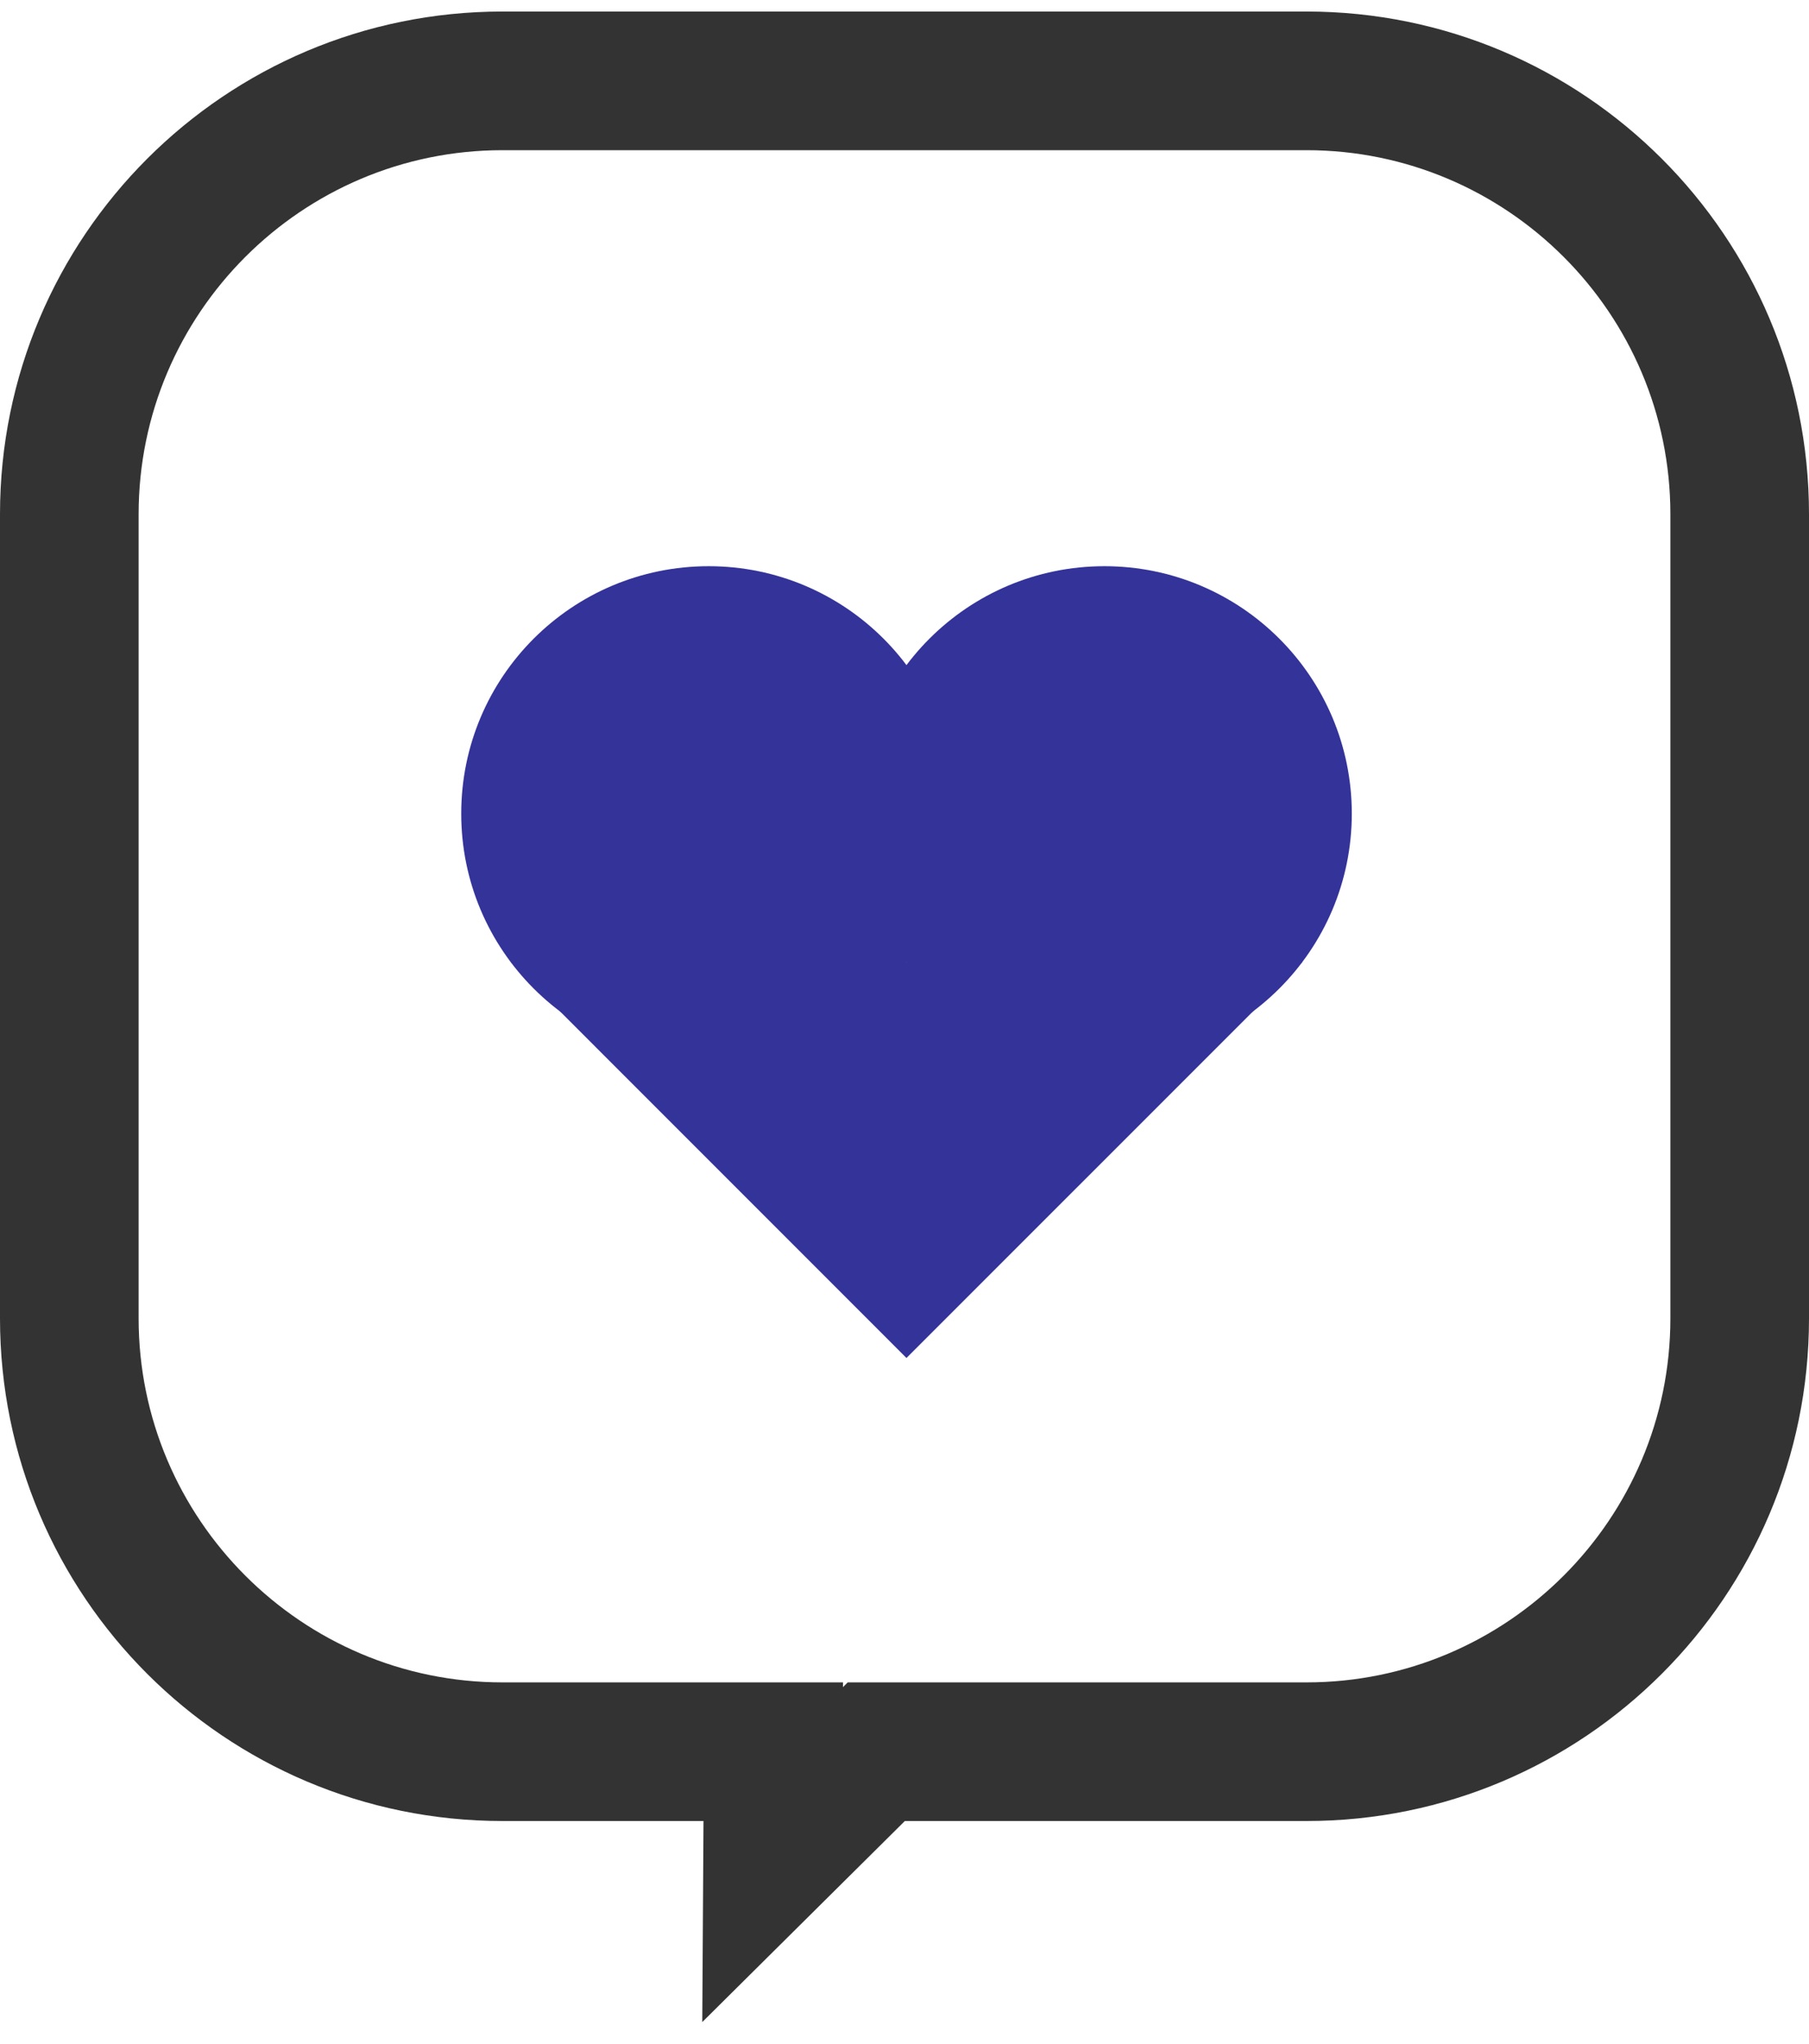
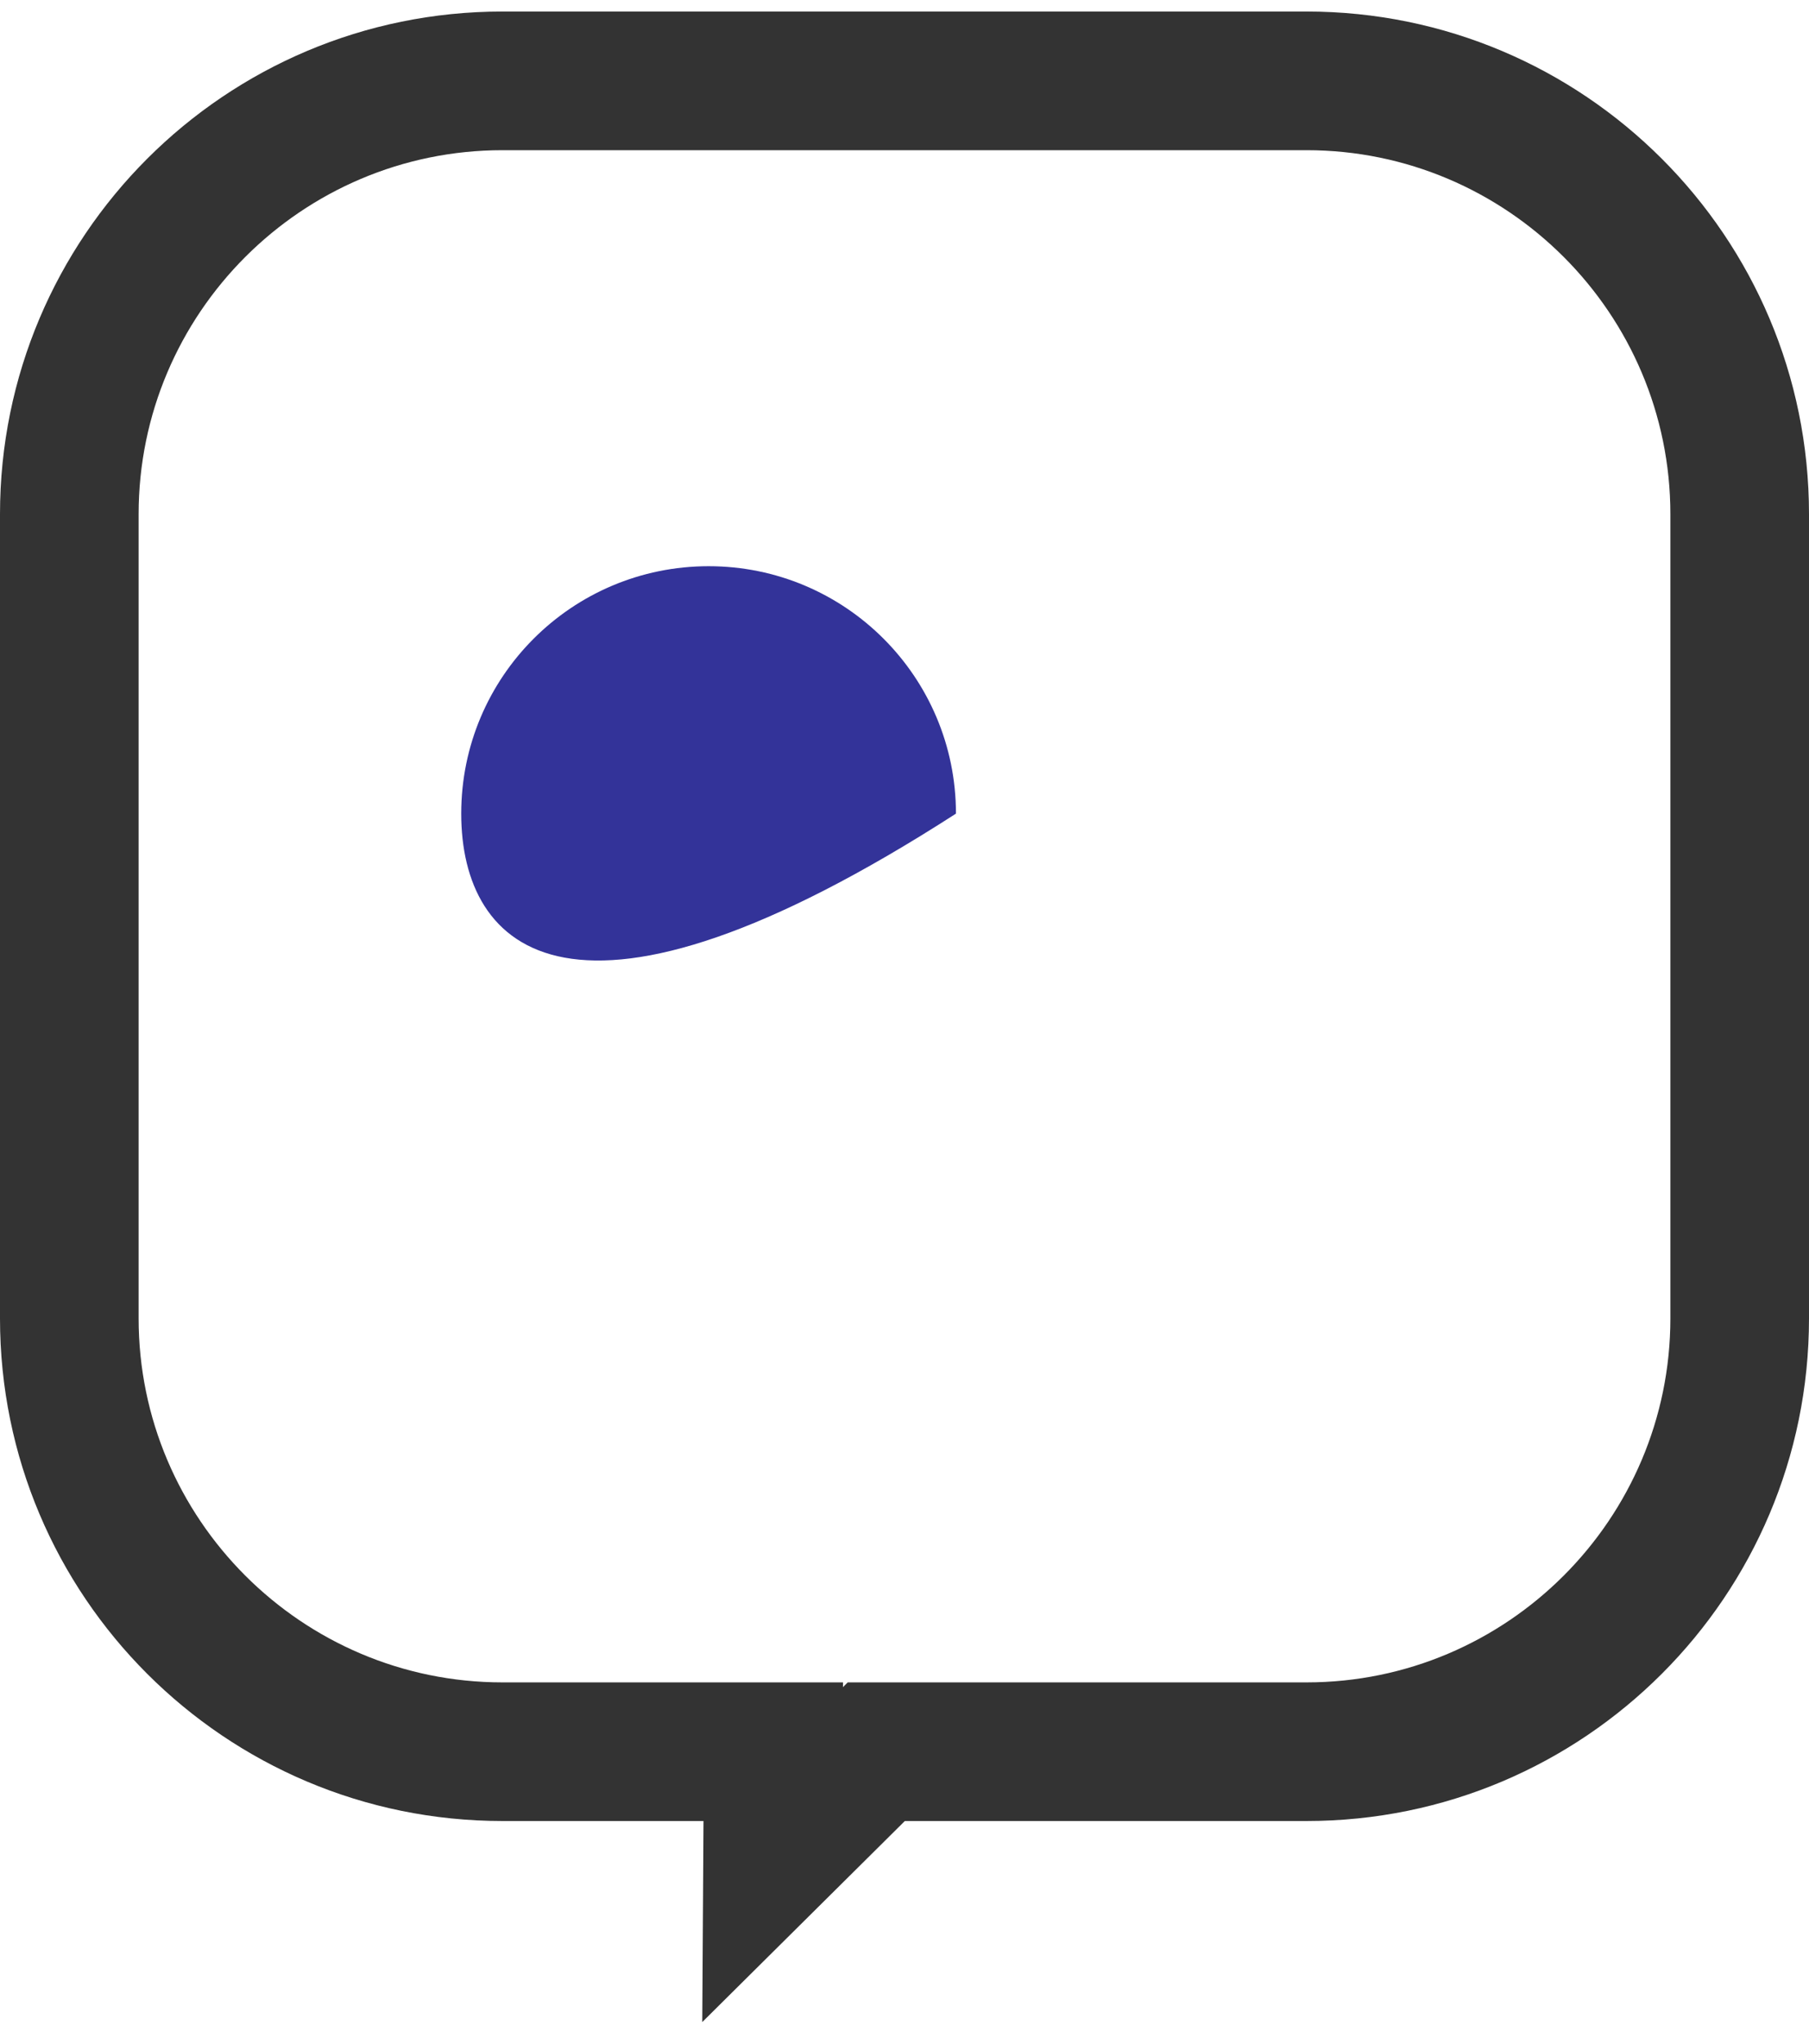
<svg xmlns="http://www.w3.org/2000/svg" width="54" height="61" viewBox="0 0 54 61" fill="none">
  <path fill-rule="evenodd" clip-rule="evenodd" d="M39 0.344H15C6.716 0.344 0 7.06 0 15.345V39.344C0 47.629 6.716 54.344 15 54.344H21L20.963 60.344L27.01 54.344H39C47.284 54.344 54 47.629 54 39.344V15.345C54 7.06 47.284 0.344 39 0.344ZM39 4.482C44.99 4.482 49.862 9.355 49.862 15.345V39.344C49.862 45.334 44.99 50.207 39 50.207H27.01H25.305L25.163 50.349L25.165 50.207H21H15C9.01 50.207 4.138 45.334 4.138 39.344V15.345C4.138 9.355 9.01 4.482 15 4.482H39Z" fill="#333333" />
-   <path fill-rule="evenodd" clip-rule="evenodd" d="M28.536 24.281C28.536 28.359 25.23 31.663 21.154 31.663C17.074 31.663 13.768 28.359 13.768 24.281C13.768 20.201 17.074 16.897 21.154 16.897C25.23 16.897 28.536 20.201 28.536 24.281Z" fill="#333399" />
-   <path fill-rule="evenodd" clip-rule="evenodd" d="M40.352 24.281C40.352 28.359 37.043 31.663 32.968 31.663C28.89 31.663 25.581 28.359 25.581 24.281C25.581 20.201 28.89 16.897 32.968 16.897C37.043 16.897 40.352 20.201 40.352 24.281Z" fill="#333399" />
-   <path fill-rule="evenodd" clip-rule="evenodd" d="M27.059 40.526L15.245 28.71H38.875L27.059 40.526Z" fill="#333399" />
+   <path fill-rule="evenodd" clip-rule="evenodd" d="M28.536 24.281C17.074 31.663 13.768 28.359 13.768 24.281C13.768 20.201 17.074 16.897 21.154 16.897C25.23 16.897 28.536 20.201 28.536 24.281Z" fill="#333399" />
</svg>